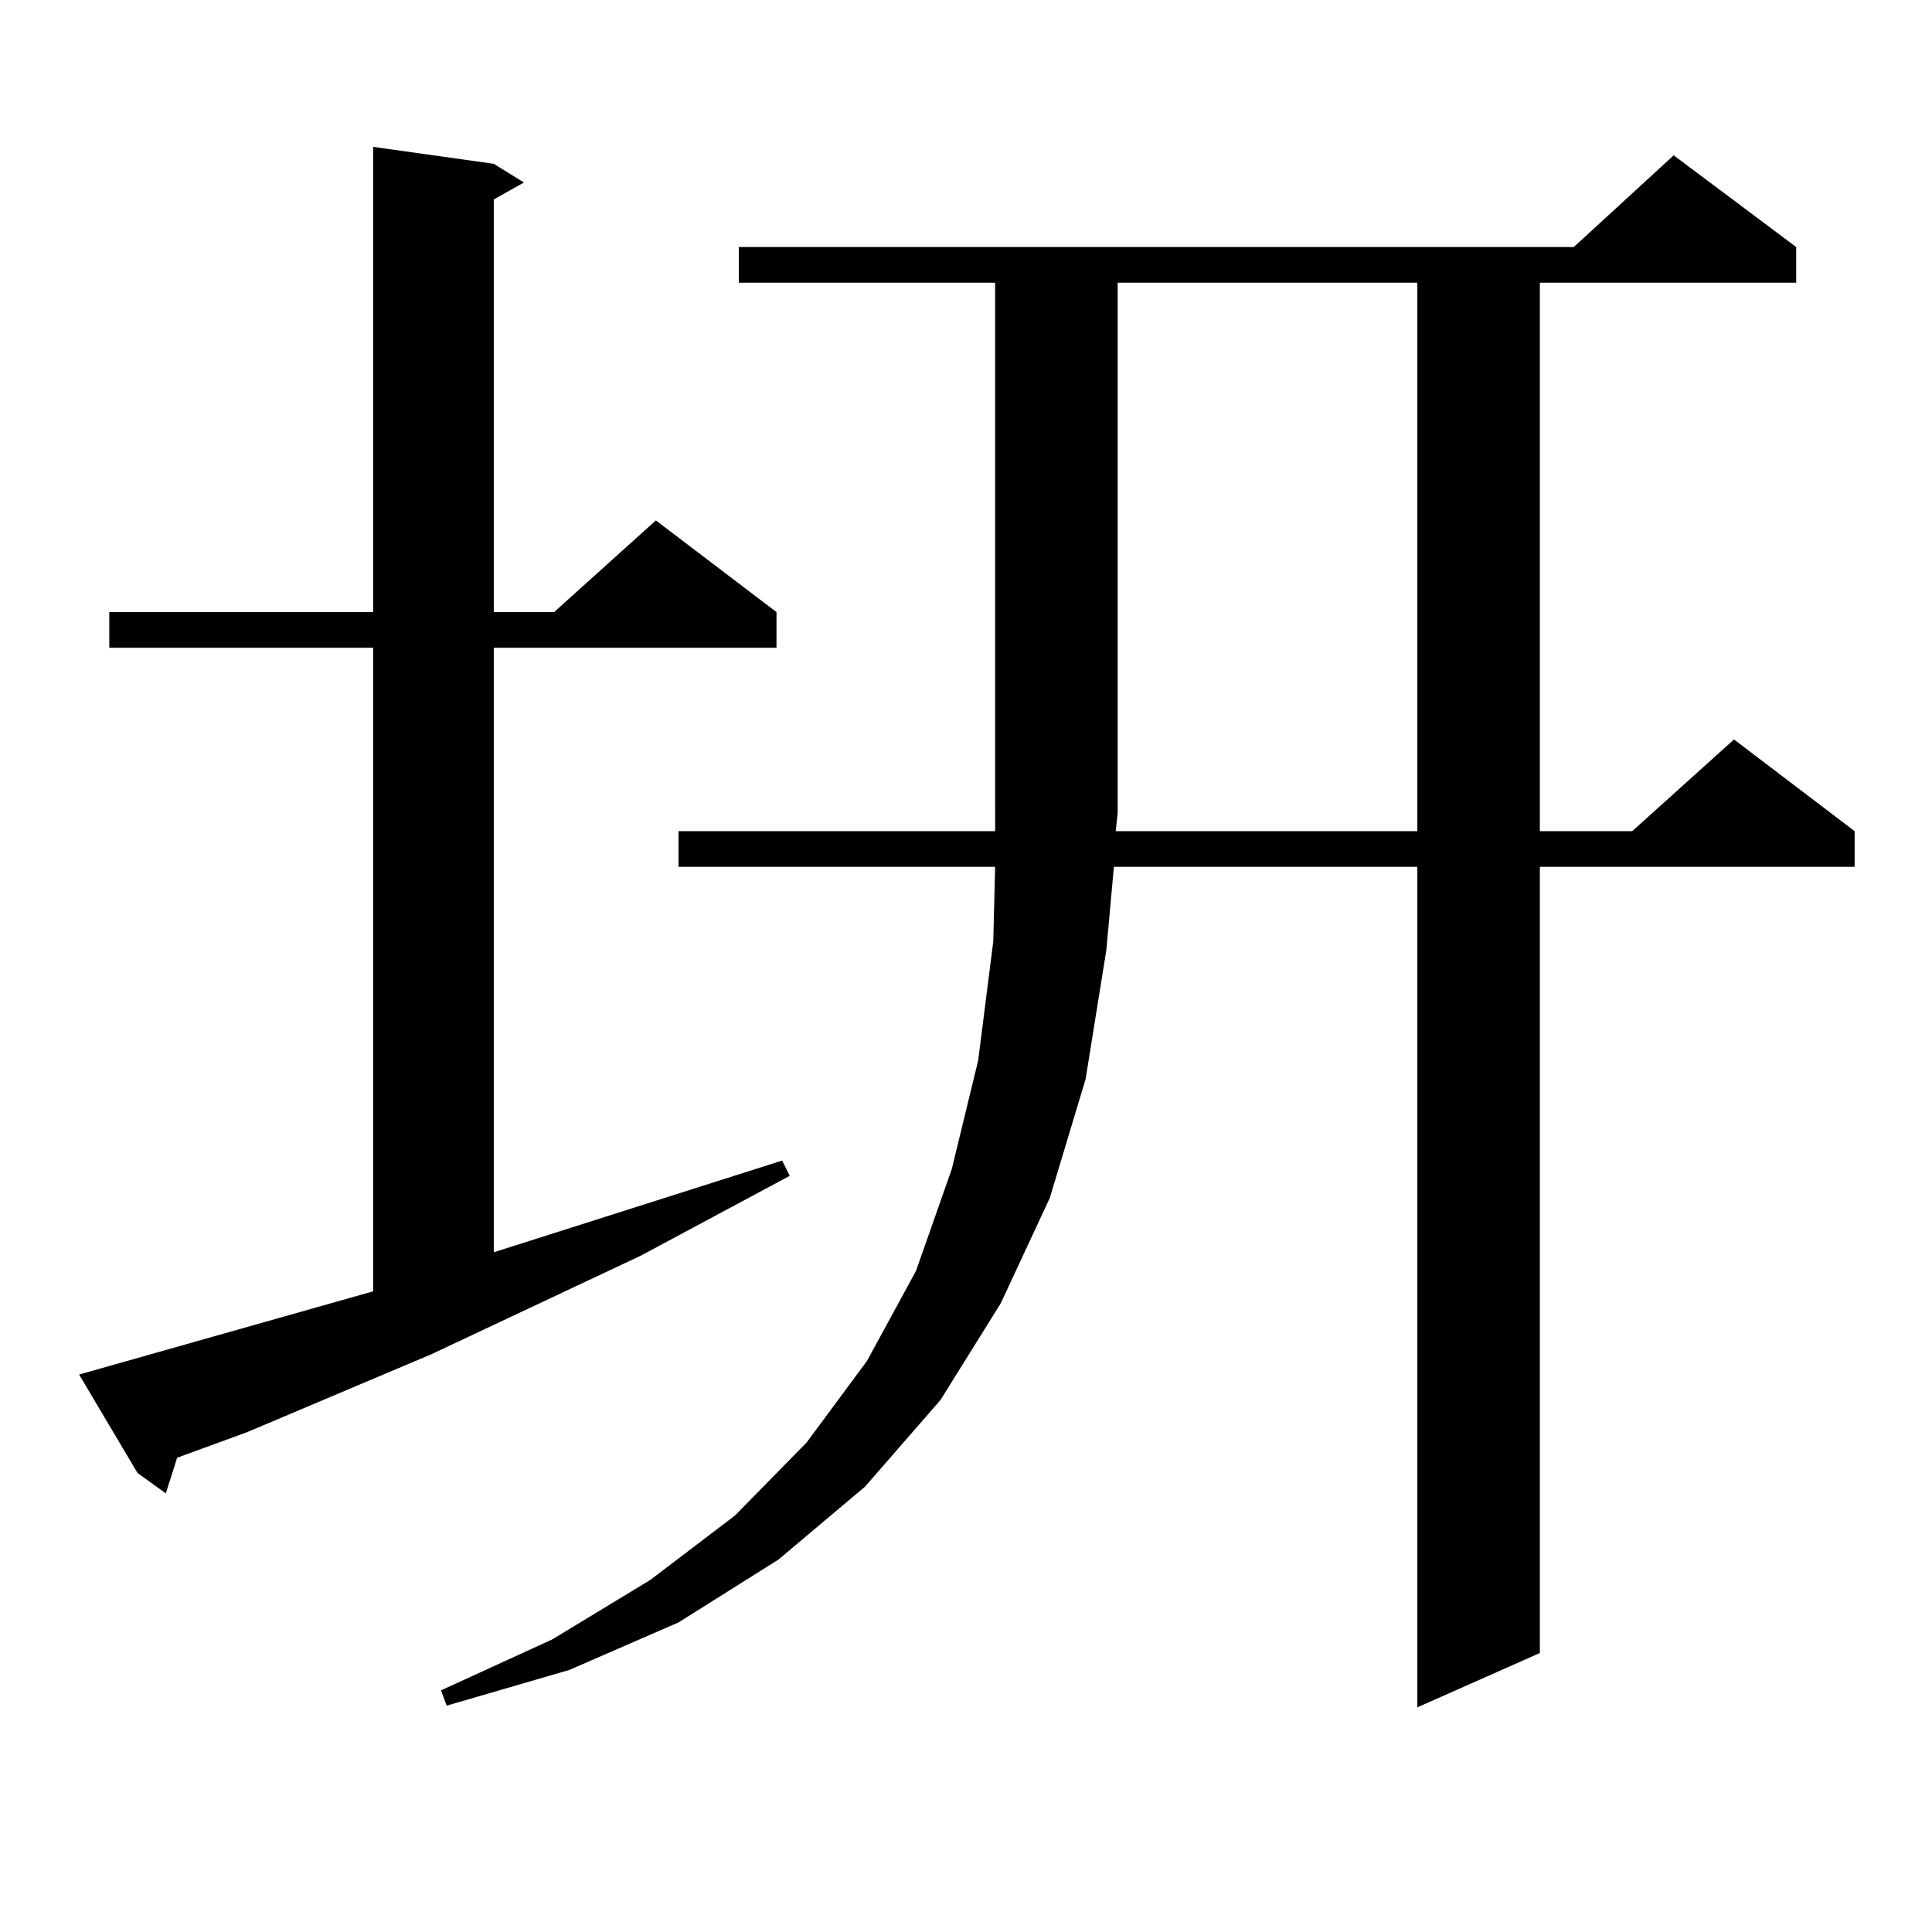
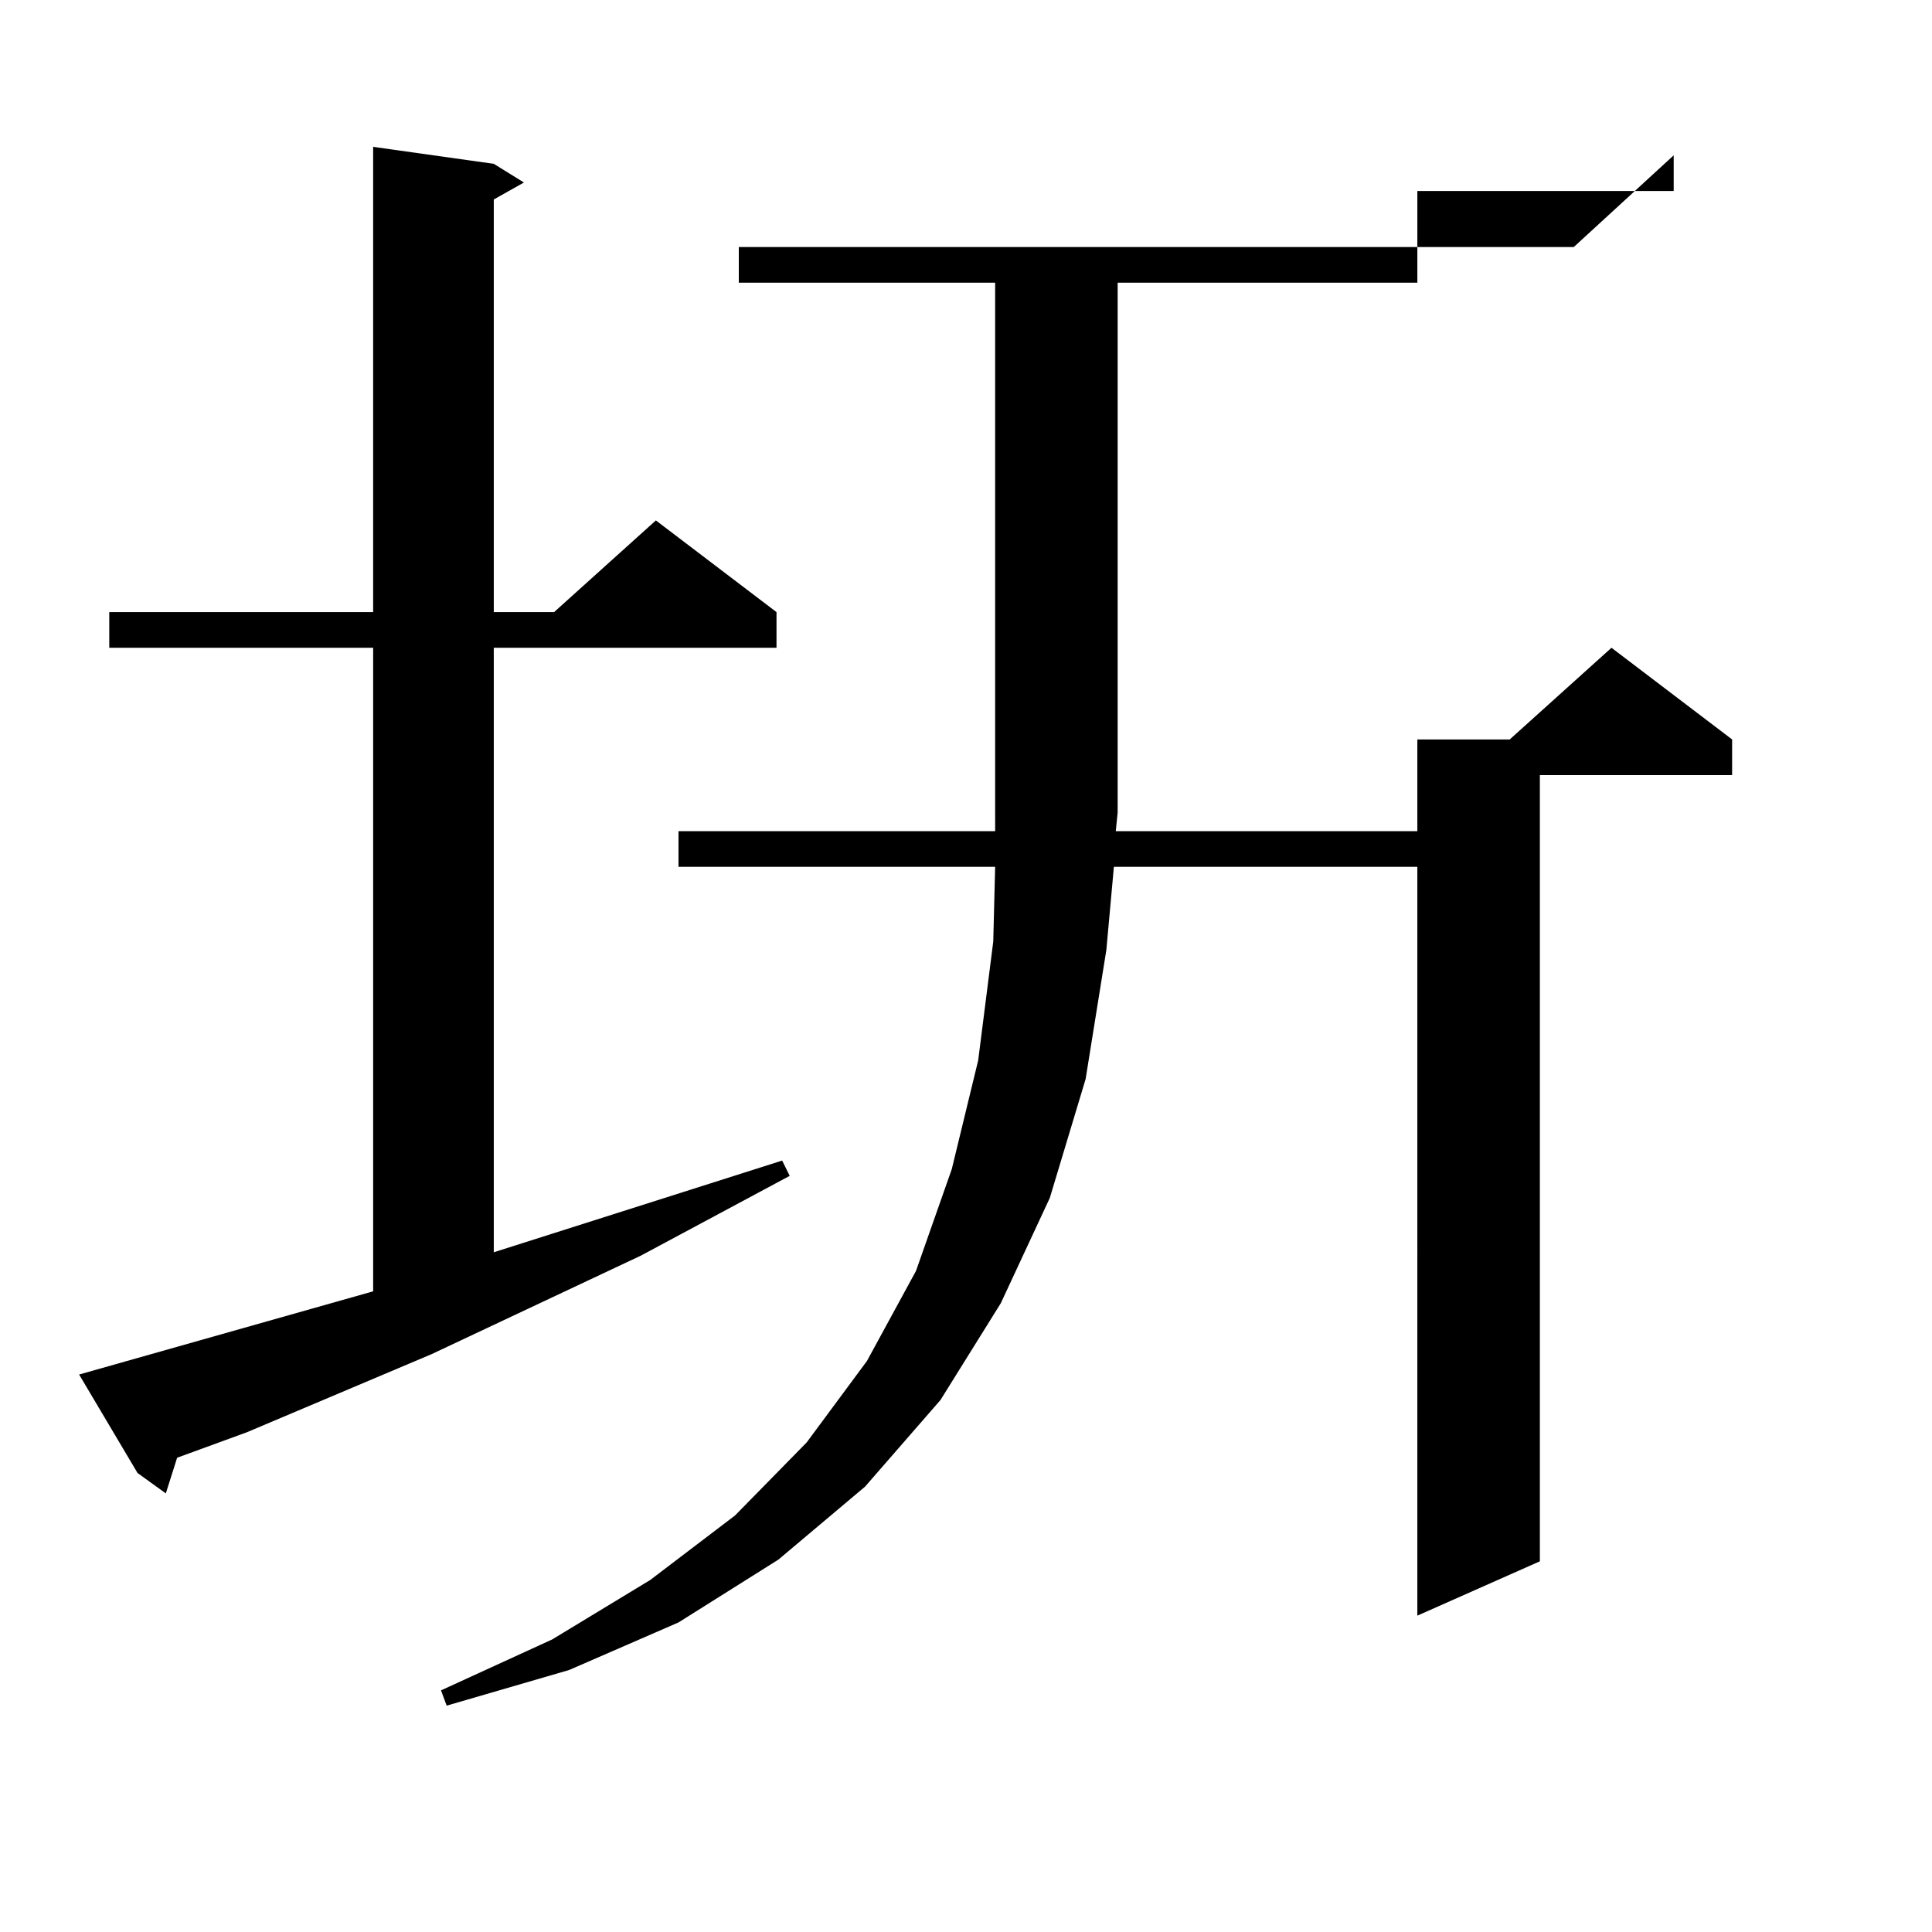
<svg xmlns="http://www.w3.org/2000/svg" version="1.1" id="图层_1" x="0px" y="0px" width="1000px" height="1000px" viewBox="0 0 1000 1000" enable-background="new 0 0 1000 1000" xml:space="preserve">
-   <path d="M193.142,668.387V335.281H56.56v-18.457h136.582V76.004l62.437,8.789l15.609,9.668l-15.609,8.789v213.574h31.219  l52.682-47.461l62.438,47.461v18.457H255.579v312.891l149.265-47.461l3.902,7.91l-77.071,41.309l-108.29,50.977l-95.607,40.43  L91.681,754.52l-5.854,18.457L71.194,762.43l-30.243-50.977L193.142,668.387z M382.405,146.316v-18.457H814.59l51.706-47.461  l63.413,47.461v18.457h-132.68v283.887h47.804l52.682-47.461l62.438,47.461v18.457H797.029v406.934l-63.413,28.125V448.66H576.547  l-3.902,43.066l-10.731,66.797l-18.536,61.523l-25.365,54.492l-31.219,50.098l-39.023,44.824l-44.877,37.793l-51.706,32.52  l-56.584,24.609L231.19,882.84l-2.927-7.91l57.559-26.367l50.73-30.762l43.901-33.398l37.072-37.793l31.219-42.188l25.365-46.582  l18.536-52.734l13.658-56.25l7.805-61.523l0.976-38.672H351.187v-18.457h163.898v-9.668V146.316H382.405z M733.616,430.203V146.316  H578.498v274.219l-0.976,9.668H733.616z" />
+   <path d="M193.142,668.387V335.281H56.56v-18.457h136.582V76.004l62.437,8.789l15.609,9.668l-15.609,8.789v213.574h31.219  l52.682-47.461l62.438,47.461v18.457H255.579v312.891l149.265-47.461l3.902,7.91l-77.071,41.309l-108.29,50.977l-95.607,40.43  L91.681,754.52l-5.854,18.457L71.194,762.43l-30.243-50.977L193.142,668.387z M382.405,146.316v-18.457H814.59l51.706-47.461  v18.457h-132.68v283.887h47.804l52.682-47.461l62.438,47.461v18.457H797.029v406.934l-63.413,28.125V448.66H576.547  l-3.902,43.066l-10.731,66.797l-18.536,61.523l-25.365,54.492l-31.219,50.098l-39.023,44.824l-44.877,37.793l-51.706,32.52  l-56.584,24.609L231.19,882.84l-2.927-7.91l57.559-26.367l50.73-30.762l43.901-33.398l37.072-37.793l31.219-42.188l25.365-46.582  l18.536-52.734l13.658-56.25l7.805-61.523l0.976-38.672H351.187v-18.457h163.898v-9.668V146.316H382.405z M733.616,430.203V146.316  H578.498v274.219l-0.976,9.668H733.616z" />
</svg>